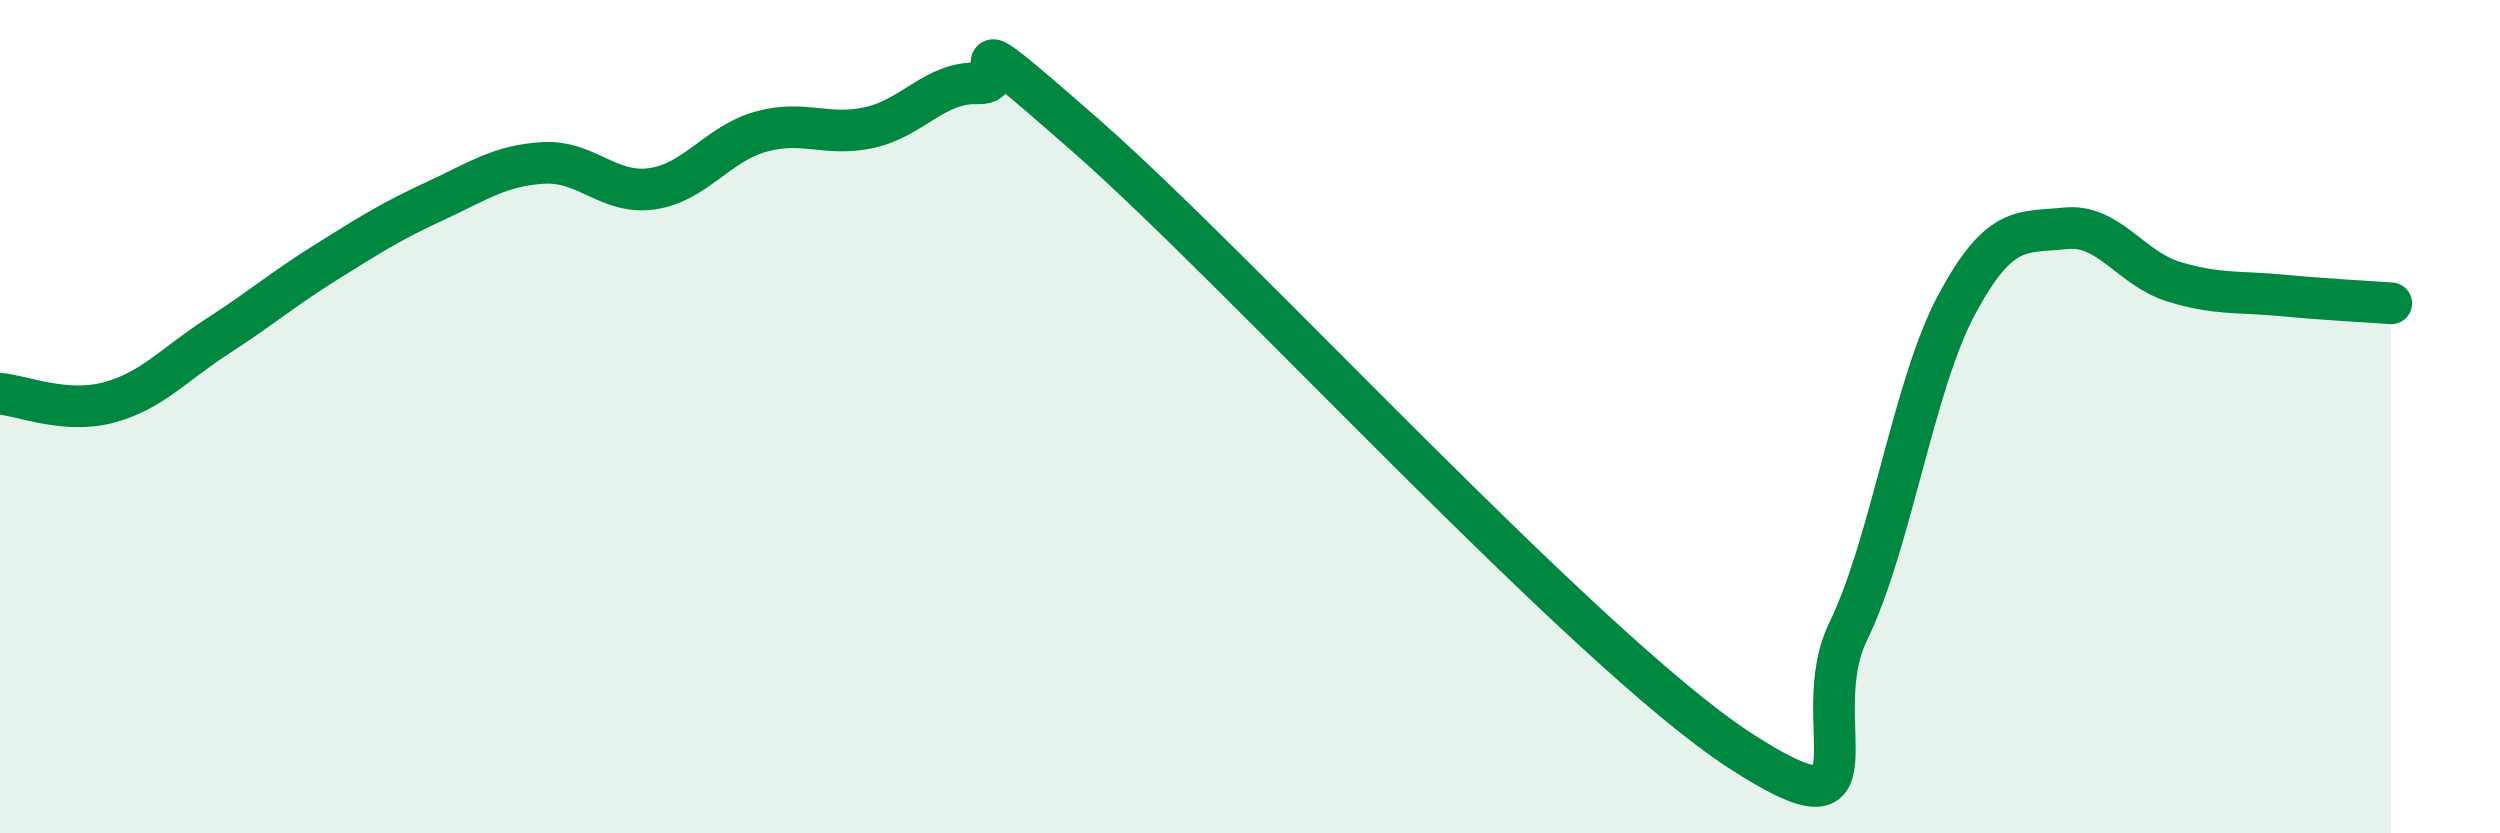
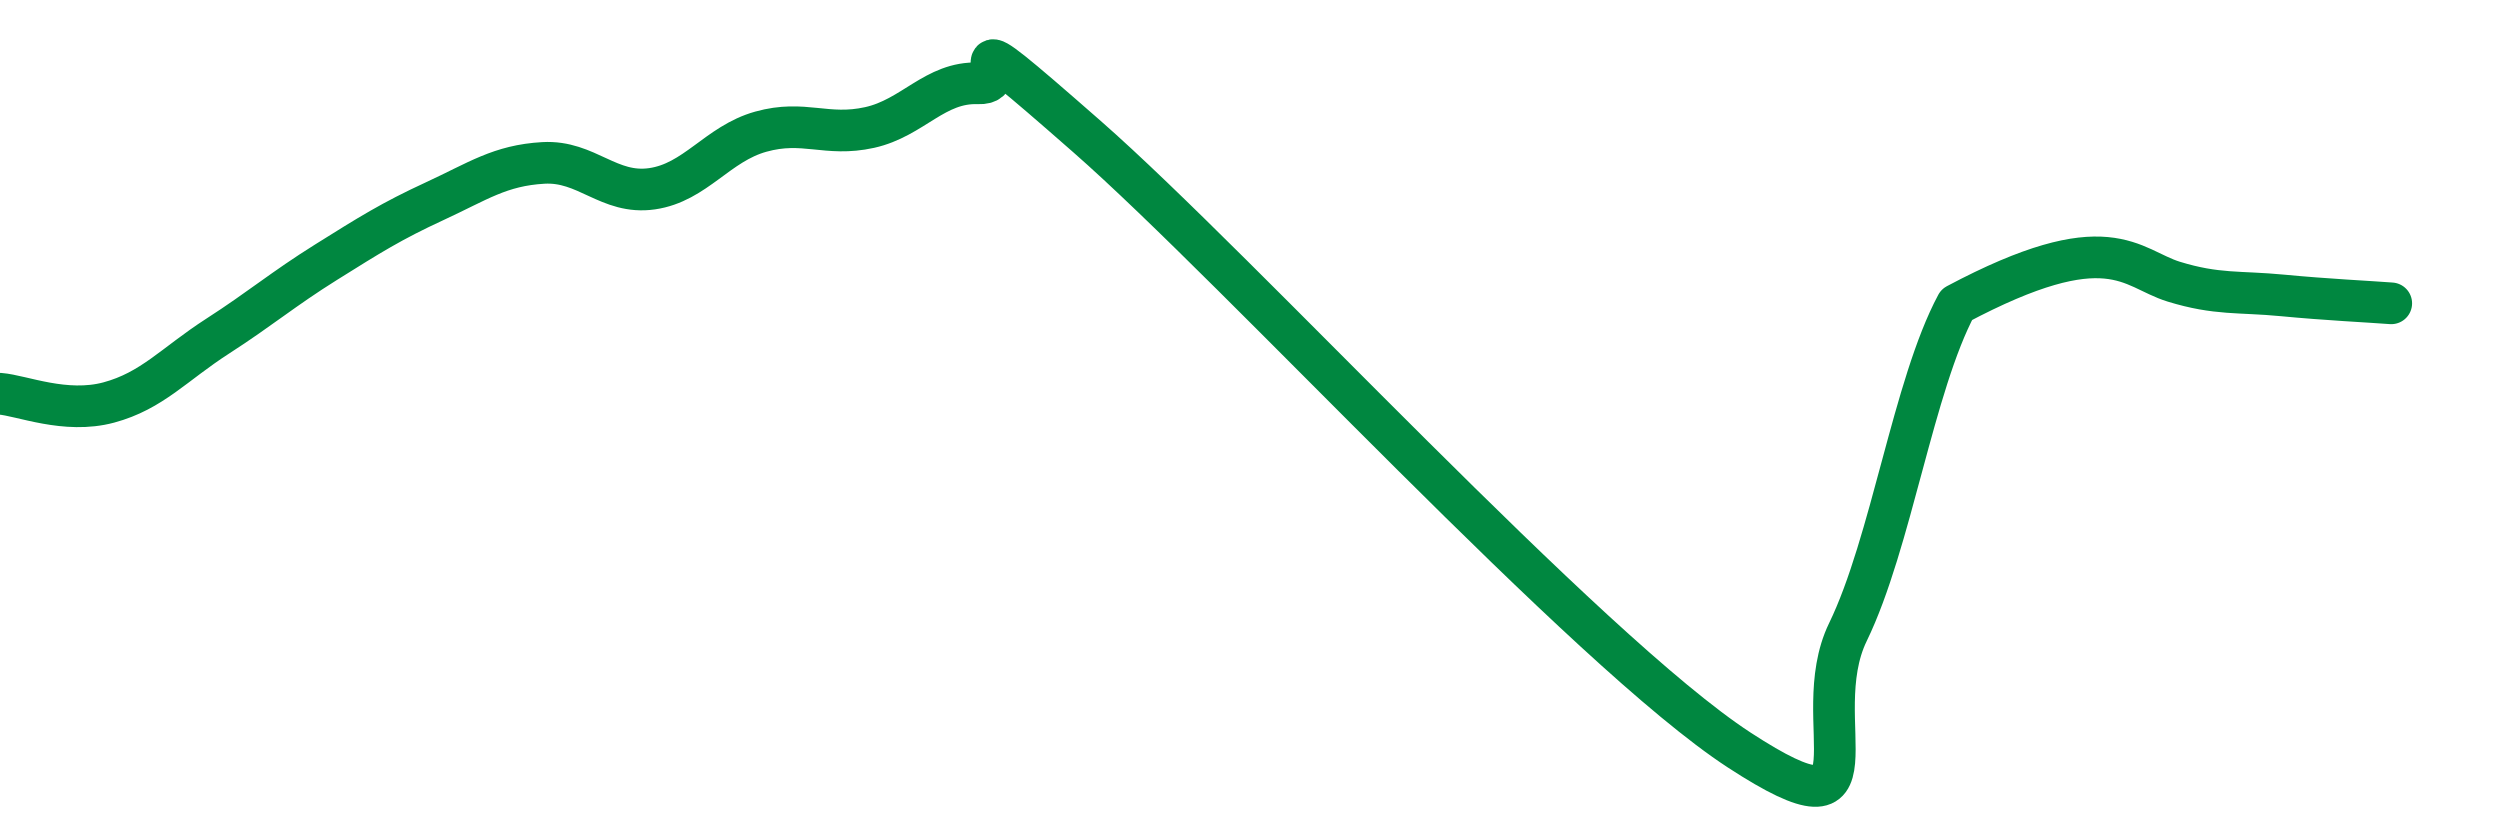
<svg xmlns="http://www.w3.org/2000/svg" width="60" height="20" viewBox="0 0 60 20">
-   <path d="M 0,9.45 C 0.52,9.49 1.57,9.94 2.61,9.66 C 3.65,9.38 4.18,8.74 5.22,8.07 C 6.26,7.4 6.79,6.94 7.83,6.29 C 8.87,5.64 9.39,5.31 10.43,4.83 C 11.47,4.35 12,3.97 13.04,3.91 C 14.08,3.85 14.61,4.68 15.65,4.53 C 16.69,4.38 17.22,3.45 18.26,3.16 C 19.3,2.87 19.83,3.29 20.87,3.06 C 21.91,2.83 22.44,1.96 23.48,2 C 24.52,2.04 22.44,0.08 26.09,3.28 C 29.74,6.48 38.09,15.62 41.74,18 C 45.39,20.38 43.31,17.31 44.35,15.17 C 45.39,13.03 45.92,9.25 46.96,7.31 C 48,5.37 48.53,5.59 49.57,5.48 C 50.61,5.37 51.13,6.44 52.17,6.76 C 53.21,7.08 53.74,6.99 54.78,7.09 C 55.82,7.19 56.87,7.24 57.39,7.28L57.39 20L0 20Z" fill="#008740" opacity="0.1" stroke-linecap="round" stroke-linejoin="round" />
-   <path d="M 0,9.45 C 0.52,9.49 1.57,9.94 2.61,9.66 C 3.65,9.38 4.18,8.74 5.22,8.07 C 6.26,7.4 6.79,6.94 7.83,6.29 C 8.87,5.64 9.39,5.31 10.43,4.83 C 11.47,4.35 12,3.97 13.04,3.91 C 14.08,3.85 14.61,4.68 15.65,4.53 C 16.69,4.38 17.22,3.45 18.26,3.16 C 19.3,2.87 19.83,3.29 20.87,3.06 C 21.91,2.83 22.44,1.96 23.48,2 C 24.52,2.04 22.44,0.08 26.09,3.28 C 29.74,6.48 38.09,15.62 41.74,18 C 45.39,20.38 43.31,17.31 44.35,15.17 C 45.39,13.03 45.92,9.25 46.96,7.31 C 48,5.37 48.53,5.59 49.57,5.48 C 50.61,5.37 51.13,6.44 52.17,6.76 C 53.21,7.08 53.74,6.99 54.78,7.09 C 55.82,7.19 56.87,7.24 57.39,7.28" stroke="#008740" stroke-width="1" fill="none" stroke-linecap="round" stroke-linejoin="round" />
+   <path d="M 0,9.45 C 0.52,9.49 1.57,9.94 2.61,9.66 C 3.65,9.38 4.18,8.74 5.22,8.07 C 6.26,7.4 6.79,6.94 7.83,6.29 C 8.87,5.64 9.39,5.31 10.43,4.83 C 11.47,4.35 12,3.97 13.04,3.91 C 14.08,3.85 14.61,4.68 15.65,4.53 C 16.69,4.38 17.22,3.45 18.26,3.16 C 19.3,2.87 19.83,3.29 20.87,3.06 C 21.91,2.83 22.44,1.96 23.48,2 C 24.52,2.04 22.44,0.08 26.09,3.28 C 29.74,6.48 38.09,15.62 41.74,18 C 45.39,20.38 43.31,17.31 44.35,15.17 C 45.39,13.03 45.92,9.25 46.96,7.31 C 50.61,5.37 51.13,6.44 52.17,6.76 C 53.21,7.08 53.74,6.99 54.78,7.09 C 55.82,7.19 56.87,7.24 57.39,7.28" stroke="#008740" stroke-width="1" fill="none" stroke-linecap="round" stroke-linejoin="round" />
</svg>